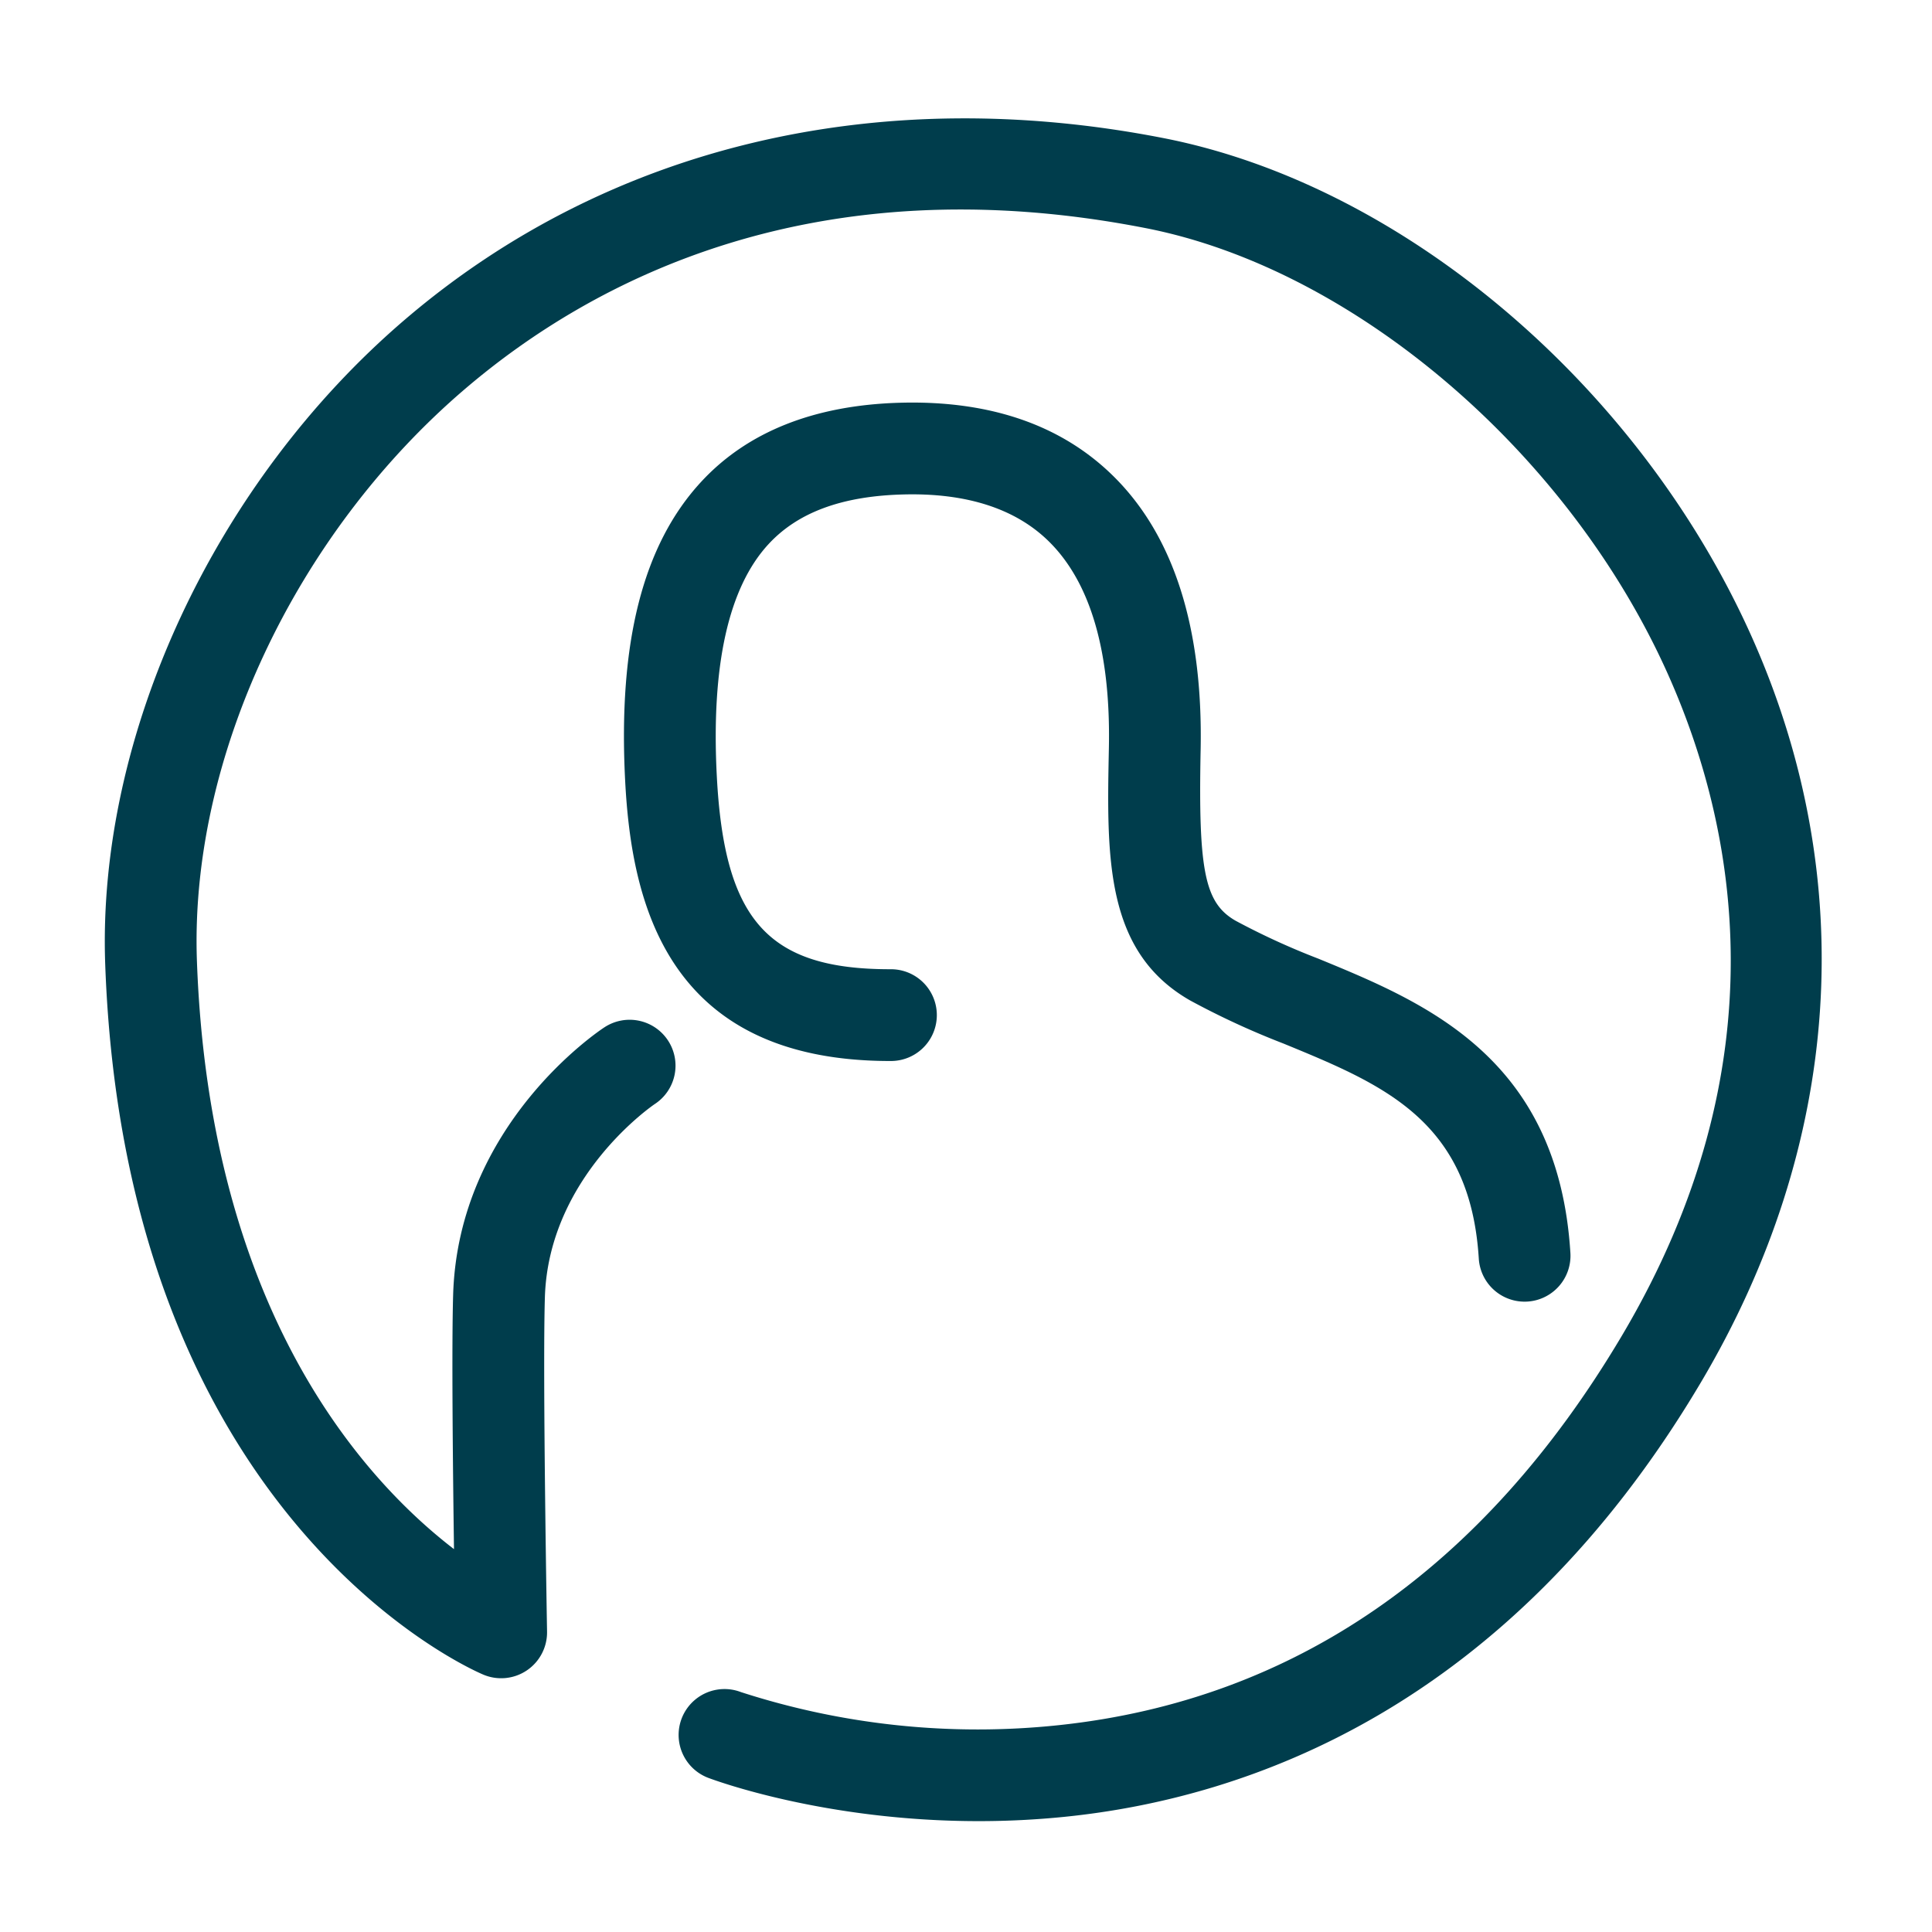
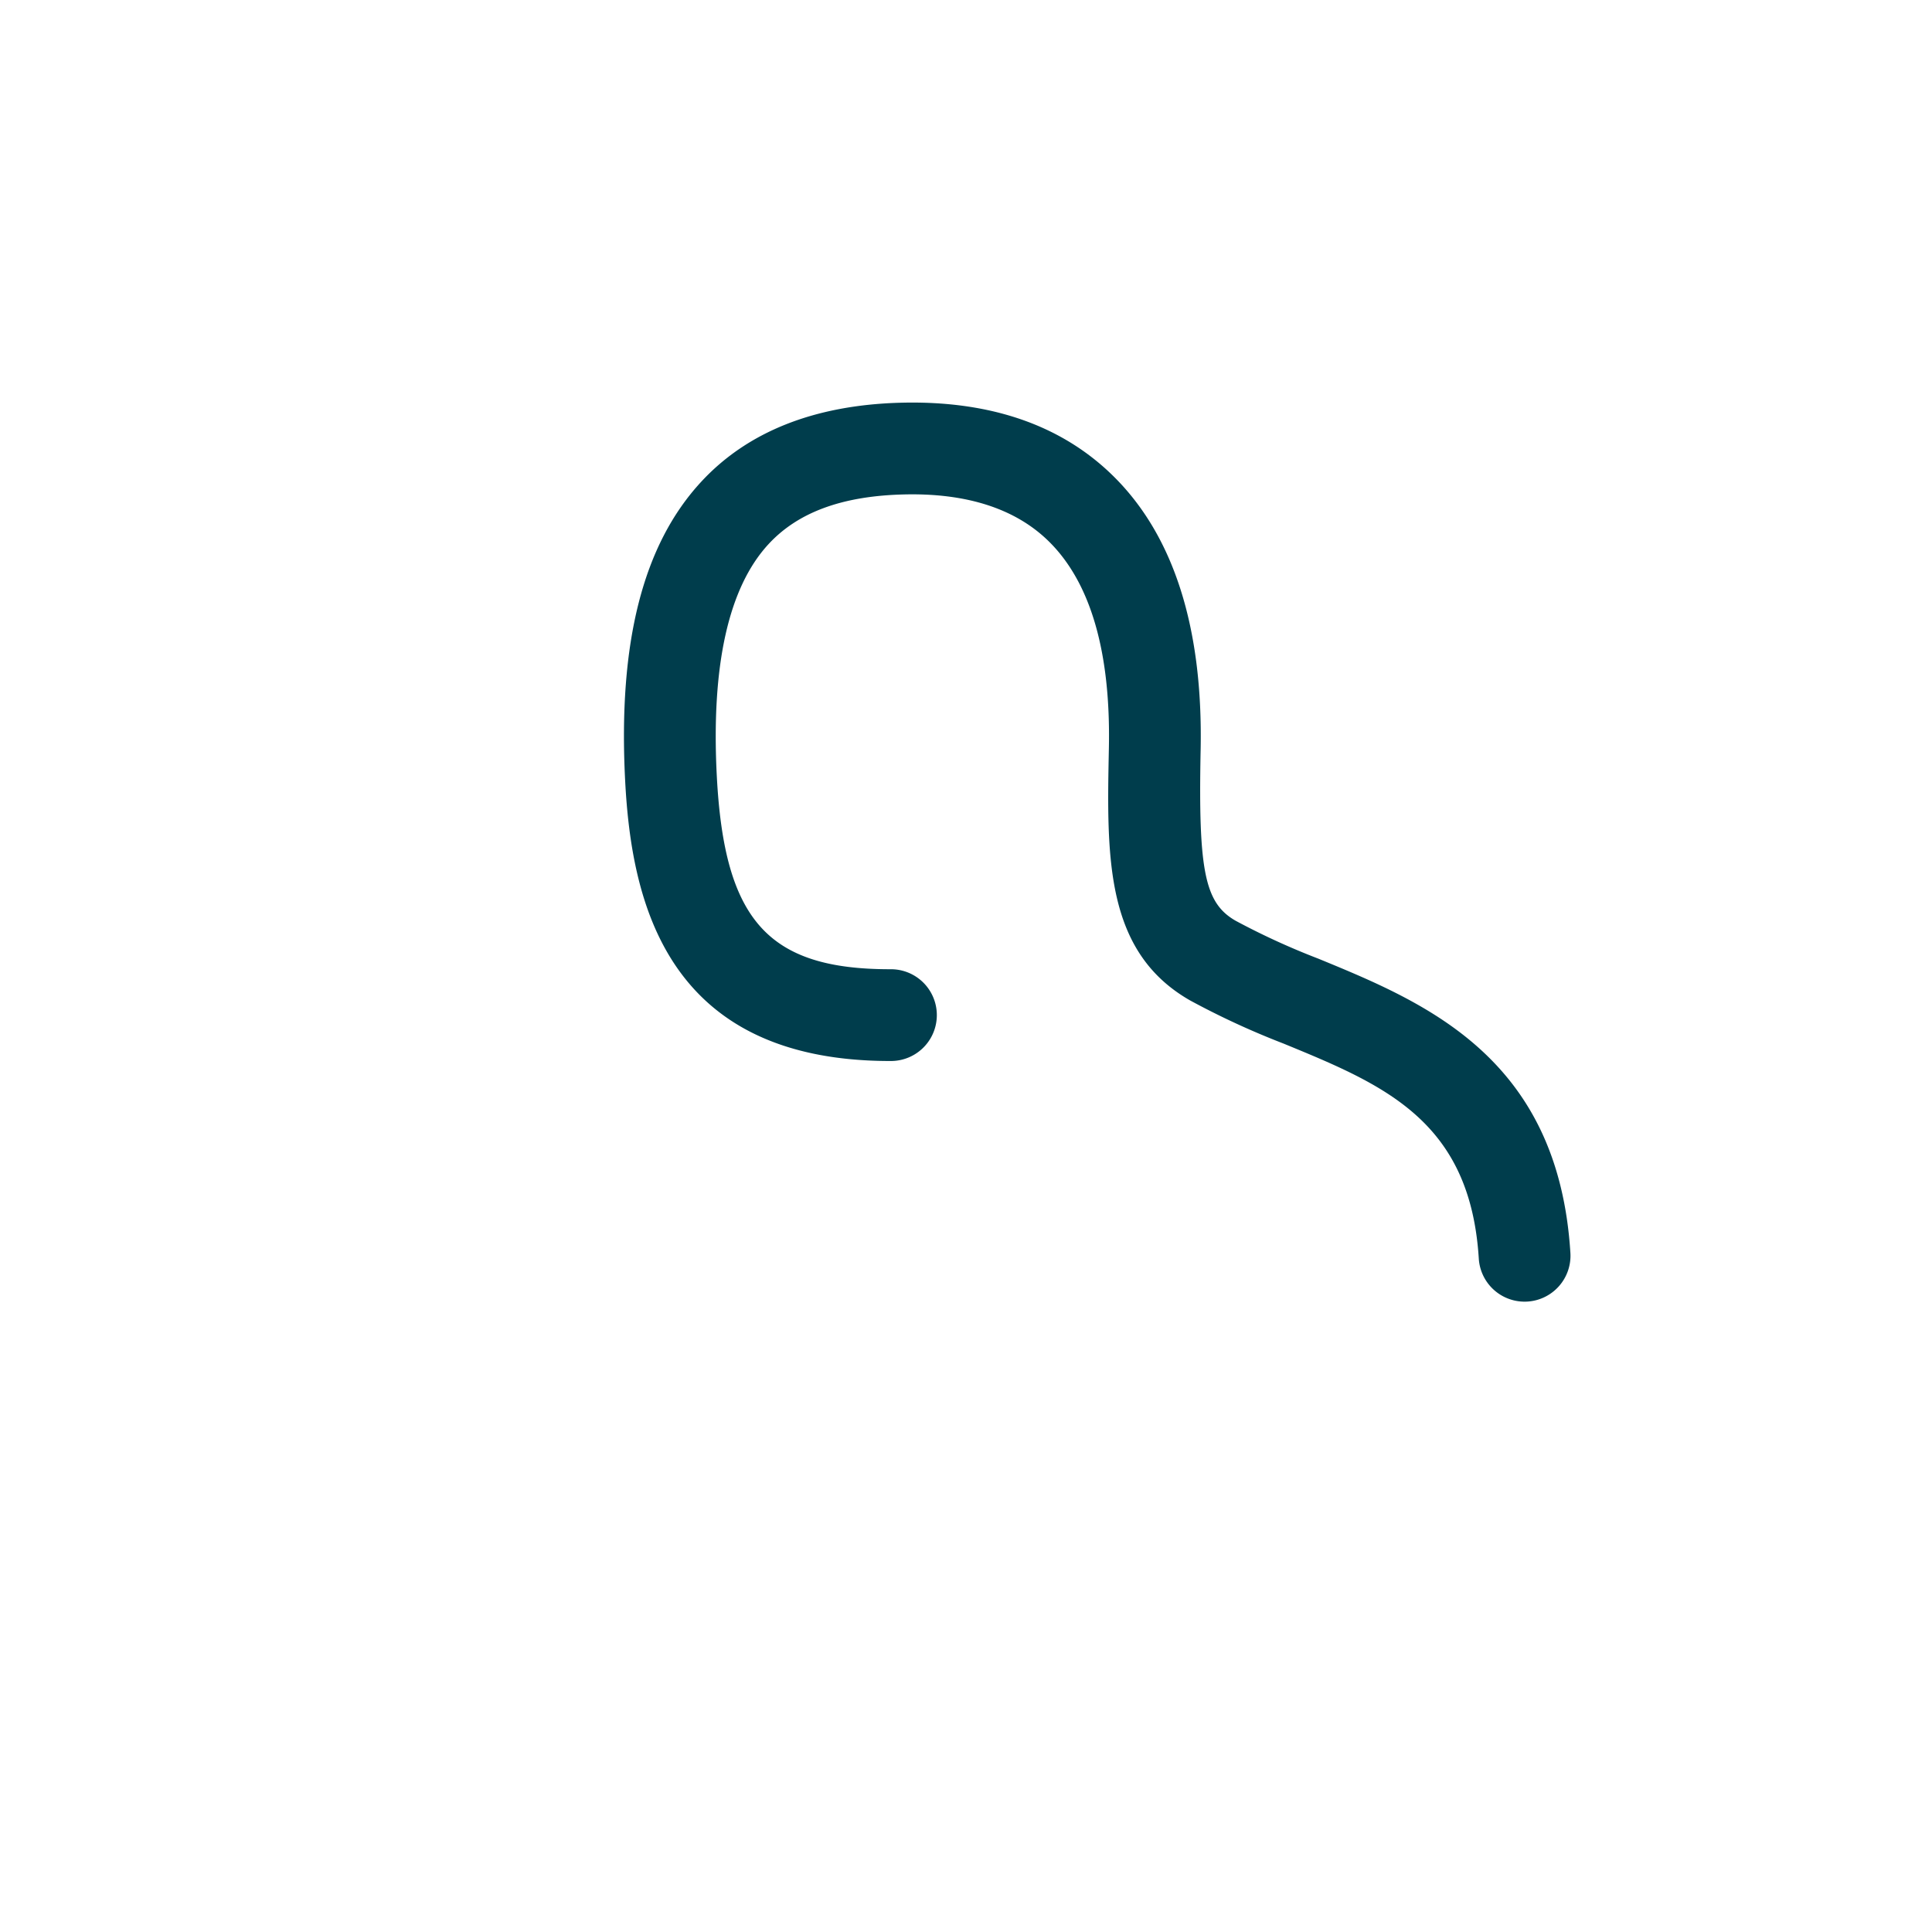
<svg xmlns="http://www.w3.org/2000/svg" id="Calque_1" data-name="Calque 1" viewBox="0 0 283.465 283.465">
  <defs>
    <style>.cls-1{fill:#003d4c;}</style>
  </defs>
-   <path class="cls-1" d="M143.598,267.198c-22.715,0-38.902-6.054-39.695-6.355a6.732,6.732,0,0,1,4.795-12.582,112.745,112.745,0,0,0,46.654,4.856c34.465-3.659,62.241-22.853,82.557-57.048,23.708-39.904,16.773-74.892,6.782-97.216-14.559-32.526-46.053-59.413-76.59-65.382-48.592-9.502-81.135,7.591-99.877,23.599-24.963,21.323-40.401,54.27-39.331,83.936,1.852,51.305,24.452,76.089,37.717,86.285-.168-12.134-.351-29.862-.123-37.356.76-24.938,21.327-38.64,22.202-39.211a6.732,6.732,0,0,1,7.382,11.261c-.171.114-15.584,10.575-16.125,28.36-.346,11.344.312,48.662.318,49.037a6.733,6.733,0,0,1-9.351,6.322c-2.144-.905-52.549-23.106-55.476-104.212-1.214-33.614,16.073-70.771,44.041-94.659C89.161,21.478,128.654,12.04,170.685,20.257,205.806,27.122,240.485,56.498,256.98,93.353c15.964,35.666,13.302,74.587-7.495,109.593-28.311,47.651-66.374,60.9-93.321,63.623A125.316,125.316,0,0,1,143.598,267.198Z" />
  <path class="cls-1" d="M223.683,190.98a6.733,6.733,0,0,1-6.713-6.313c-1.264-20.299-13.97-25.521-28.682-31.566a117.168,117.168,0,0,1-13.686-6.322c-12.507-7.161-12.229-21.008-11.905-37.042.281-14.03-2.665-24.207-8.757-30.249-4.909-4.869-12.172-7.209-21.541-6.937-8.927.254-15.353,2.639-19.646,7.291-5.87,6.36-8.422,17.798-7.584,33.994,1.098,21.196,7.516,28.371,25.417,28.371.043,0,.087-.004.129,0a6.732,6.732,0,0,1,.012,13.465h-.121c-32.94,0-37.969-23.474-38.884-41.14-1.046-20.235,2.597-34.569,11.137-43.822,6.785-7.352,16.596-11.261,29.158-11.618,13.229-.375,23.778,3.271,31.405,10.835,8.811,8.737,13.096,22.223,12.736,40.08-.357,17.803.602,22.491,5.136,25.087a105.551,105.551,0,0,0,12.112,5.553C209.096,147.094,228.621,155.118,230.41,183.829a6.734,6.734,0,0,1-6.301,7.139C223.967,190.976,223.825,190.98,223.683,190.98Z" />
</svg>